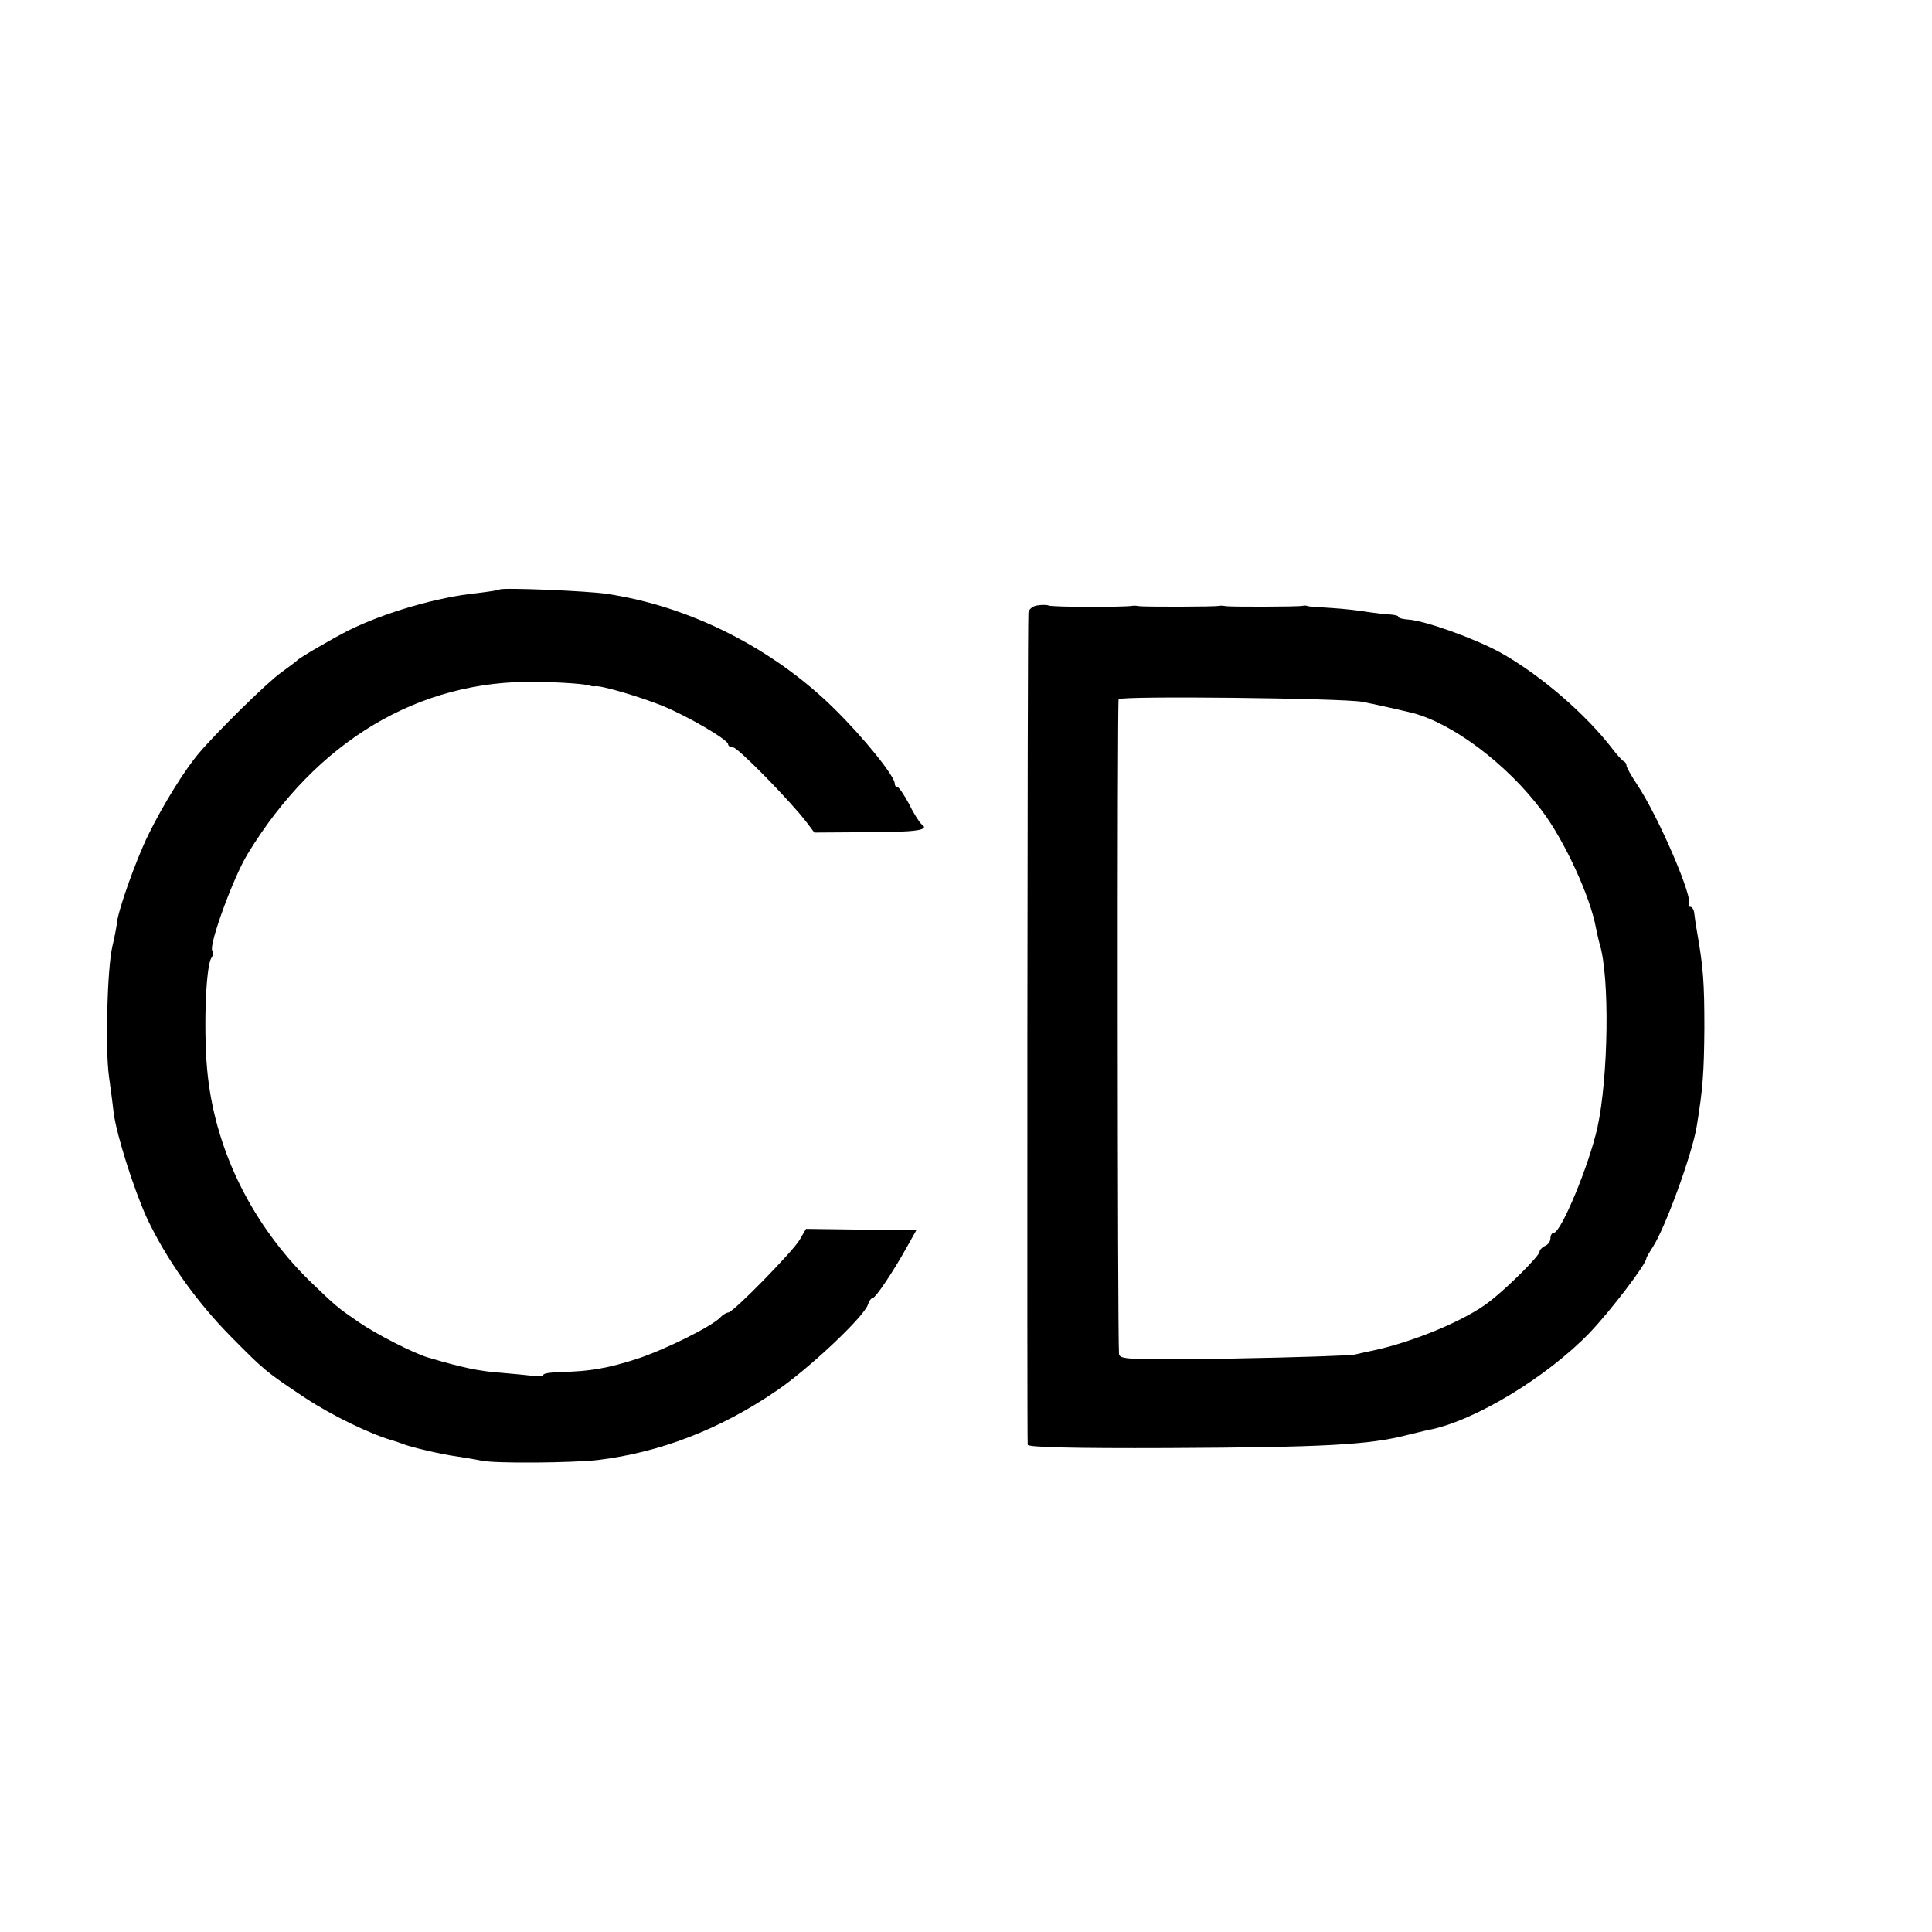
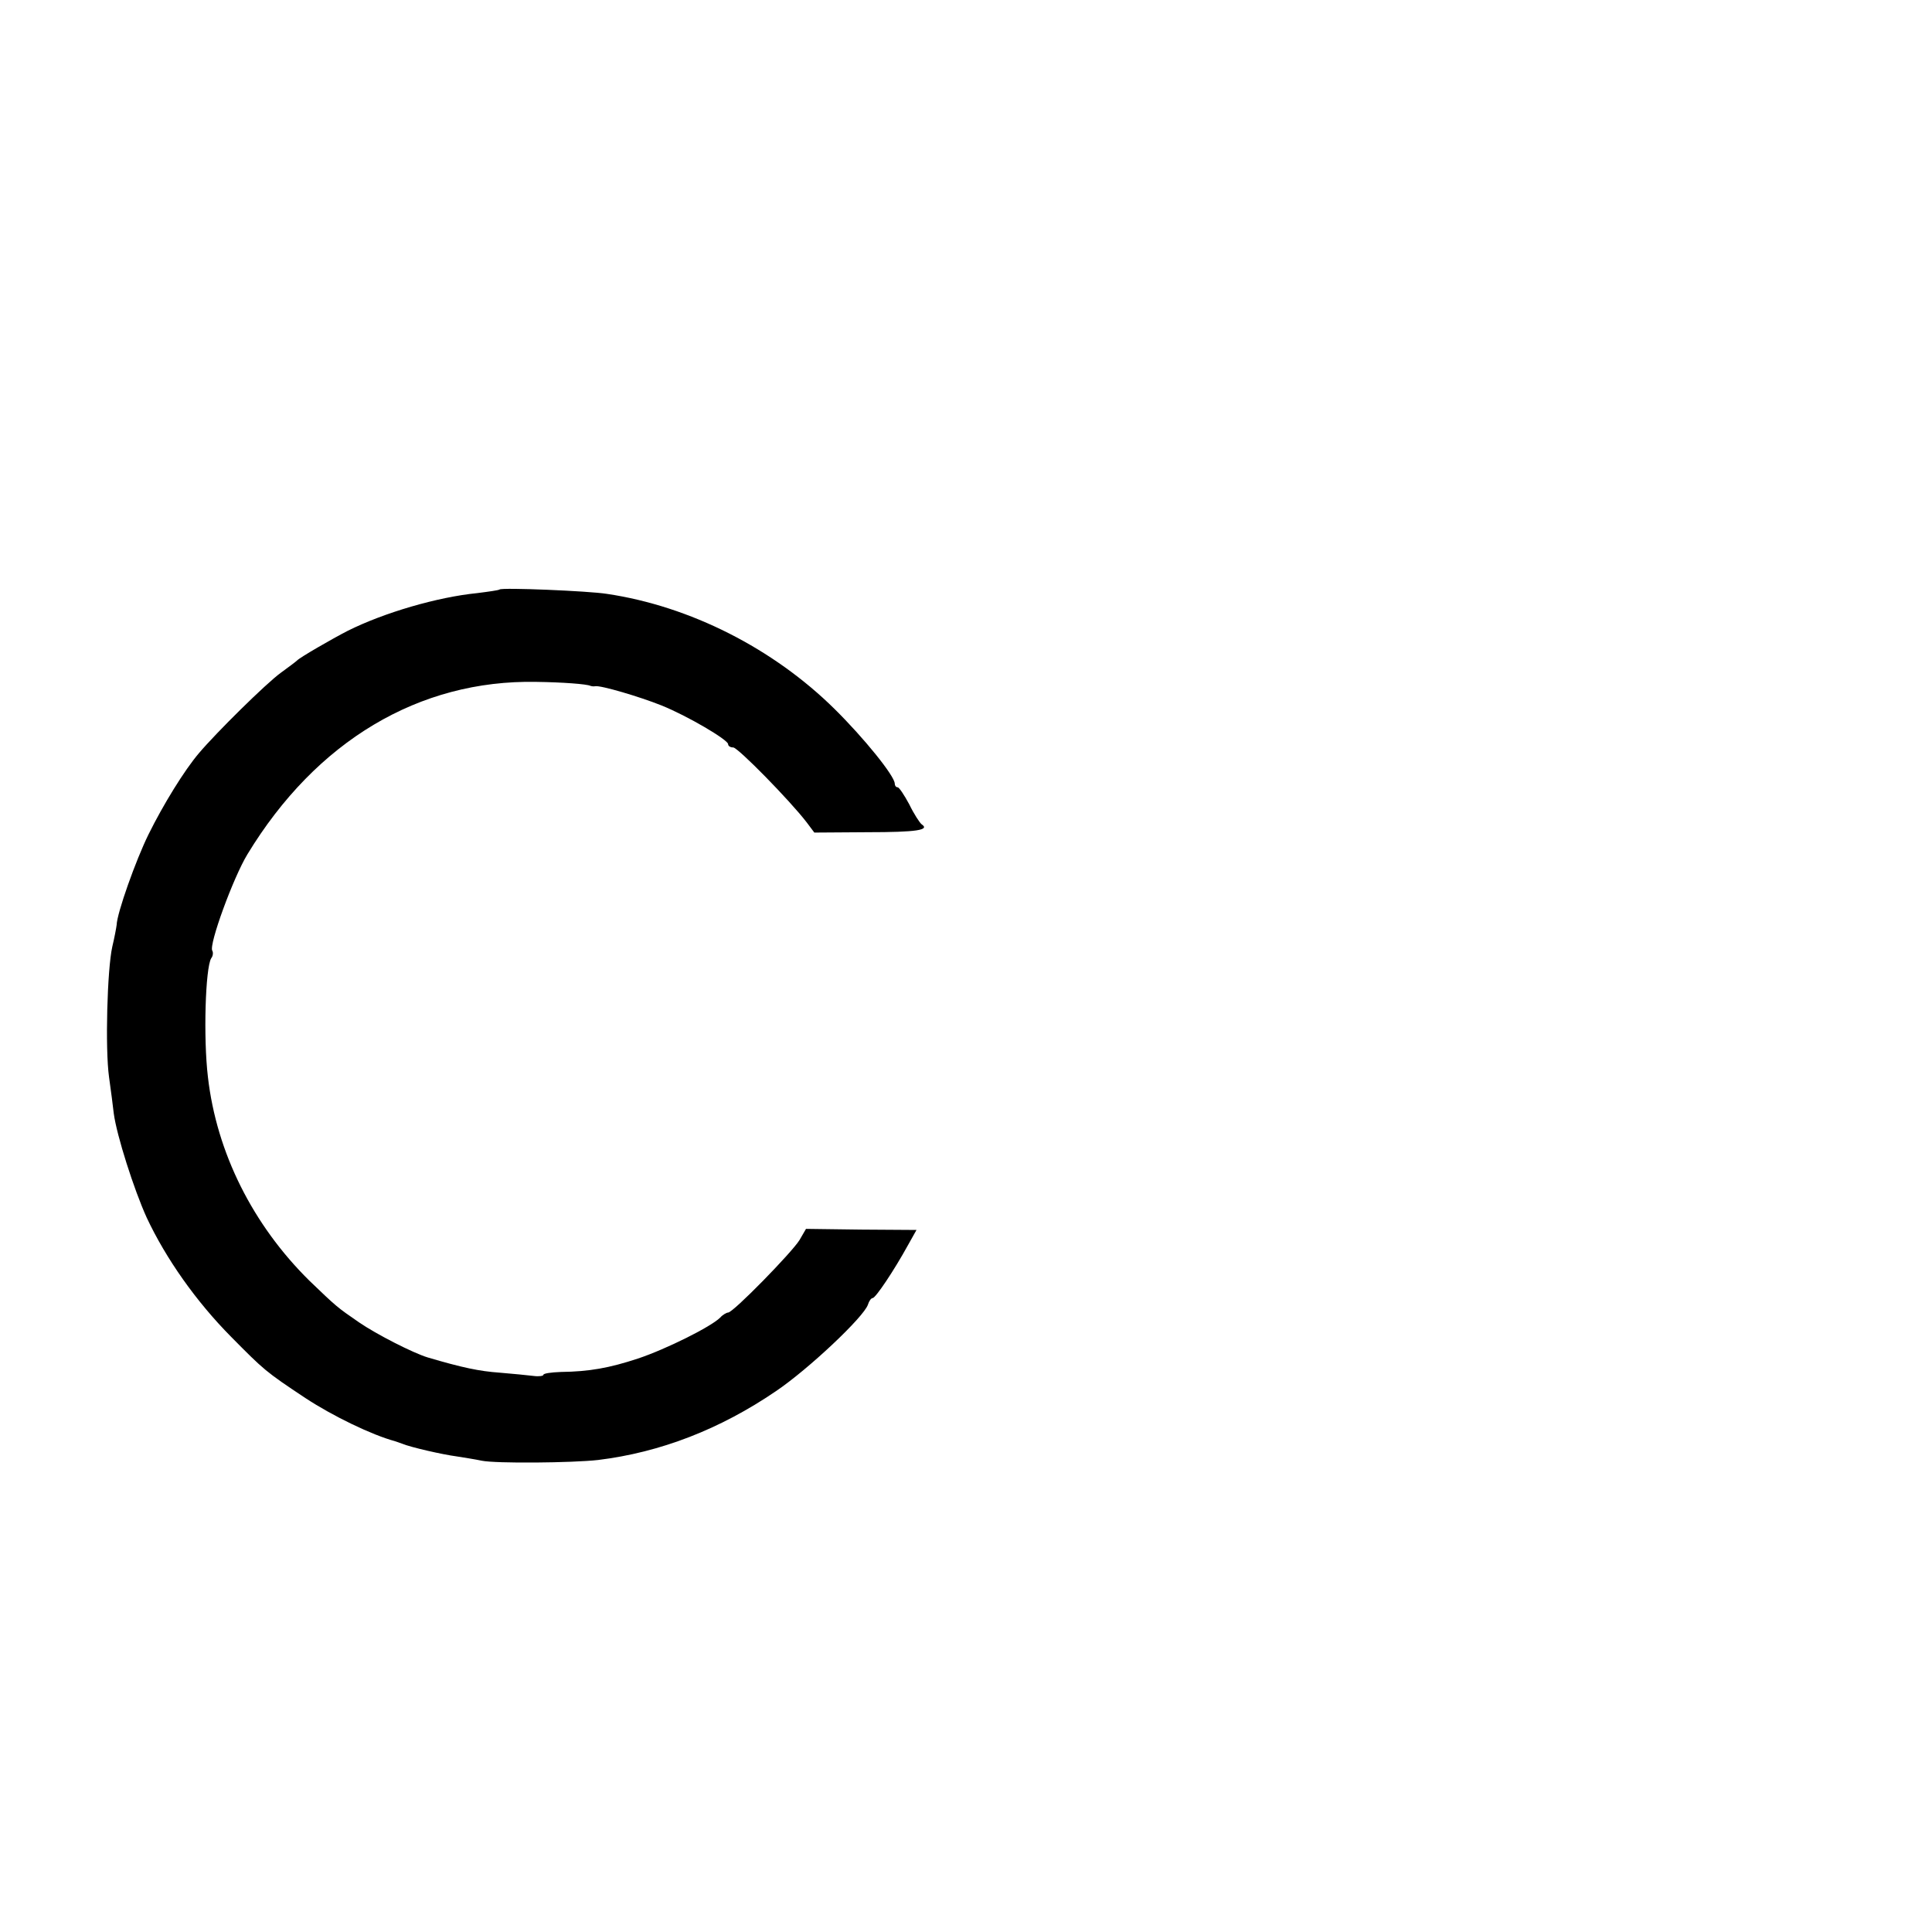
<svg xmlns="http://www.w3.org/2000/svg" version="1.0" width="16pt" height="16pt" viewBox="0 0 16 16" preserveAspectRatio="xMidYMid meet">
  <g transform="translate(0,16) scale(0.003,-0.003)" fill="#000000" stroke="none">
    <path d="M1379 3706 c-2 -2 -30 -6 -62 -10 -110 -11 -257 -54 -357 -104 -43 -22 -133 -74 -140 -82 -3 -3 -23 -18 -45 -34 -40 -29 -177 -164 -226 -222 -40 -47 -98 -141 -139 -224 -35 -71 -87 -217 -88 -250 -1 -8 -6 -35 -12 -60 -14 -62 -20 -281 -9 -360 5 -36 11 -81 13 -100 8 -61 56 -211 91 -288 53 -113 136 -231 233 -329 91 -92 95 -96 205 -169 76 -50 184 -102 247 -119 3 -1 12 -4 20 -7 24 -10 112 -30 150 -35 19 -3 51 -8 70 -12 39 -8 250 -6 321 2 172 21 337 85 491 190 89 60 243 205 254 239 3 10 9 18 13 18 8 0 59 76 98 147 l23 41 -153 1 -152 2 -18 -31 c-21 -34 -183 -200 -197 -200 -4 0 -15 -6 -22 -14 -25 -25 -149 -87 -227 -113 -79 -26 -134 -36 -213 -37 -27 -1 -48 -4 -48 -8 0 -3 -12 -5 -27 -3 -16 2 -57 6 -93 9 -57 4 -104 14 -199 42 -40 12 -142 64 -190 97 -61 42 -62 43 -137 115 -156 154 -256 353 -280 562 -13 109 -7 301 9 328 5 6 6 16 3 21 -10 16 58 202 97 266 190 313 474 482 797 476 73 -1 140 -6 150 -11 3 -1 9 -2 13 -1 15 3 123 -29 183 -53 72 -29 184 -95 184 -107 0 -5 6 -9 14 -9 13 0 157 -147 203 -207 l21 -28 146 1 c137 0 174 6 150 22 -5 4 -21 28 -34 55 -14 26 -28 47 -32 47 -5 0 -8 5 -8 10 0 21 -85 126 -166 206 -169 167 -399 284 -629 318 -50 8 -290 18 -296 12z" />
-     <path d="M2863 3662 c-13 -2 -23 -11 -24 -20 -3 -43 -4 -2288 -2 -2297 2 -7 129 -10 386 -9 440 2 557 9 662 36 22 5 48 12 59 14 126 24 328 147 445 269 58 61 155 188 156 205 0 3 8 16 17 30 34 51 110 259 122 335 17 103 20 149 21 270 0 126 -3 169 -21 270 -3 17 -6 38 -7 48 -1 9 -6 17 -11 17 -5 0 -7 2 -4 5 15 15 -84 245 -143 333 -16 24 -29 47 -29 52 0 4 -3 10 -8 12 -4 2 -18 17 -30 33 -75 98 -202 207 -312 268 -70 38 -206 87 -252 90 -15 1 -28 4 -28 8 0 3 -10 5 -22 6 -13 0 -41 4 -63 7 -22 4 -67 9 -100 11 -33 2 -62 4 -65 5 -3 2 -9 2 -14 1 -13 -3 -199 -3 -211 -1 -5 1 -14 2 -19 1 -13 -3 -209 -3 -221 -1 -5 1 -14 2 -19 1 -21 -4 -224 -4 -232 1 -5 2 -19 2 -31 0z m897 -266 c28 -5 112 -24 140 -31 111 -29 261 -142 356 -269 63 -83 135 -240 150 -326 3 -14 7 -33 10 -43 28 -91 24 -366 -6 -505 -23 -105 -101 -292 -121 -292 -5 0 -9 -7 -9 -15 0 -9 -7 -18 -15 -21 -8 -4 -15 -11 -15 -16 0 -11 -85 -96 -136 -136 -65 -52 -213 -114 -329 -138 -11 -2 -31 -7 -45 -10 -14 -3 -166 -8 -337 -11 -296 -4 -313 -3 -314 14 -4 52 -5 1799 -1 1806 5 10 618 3 672 -7z" />
  </g>
</svg>